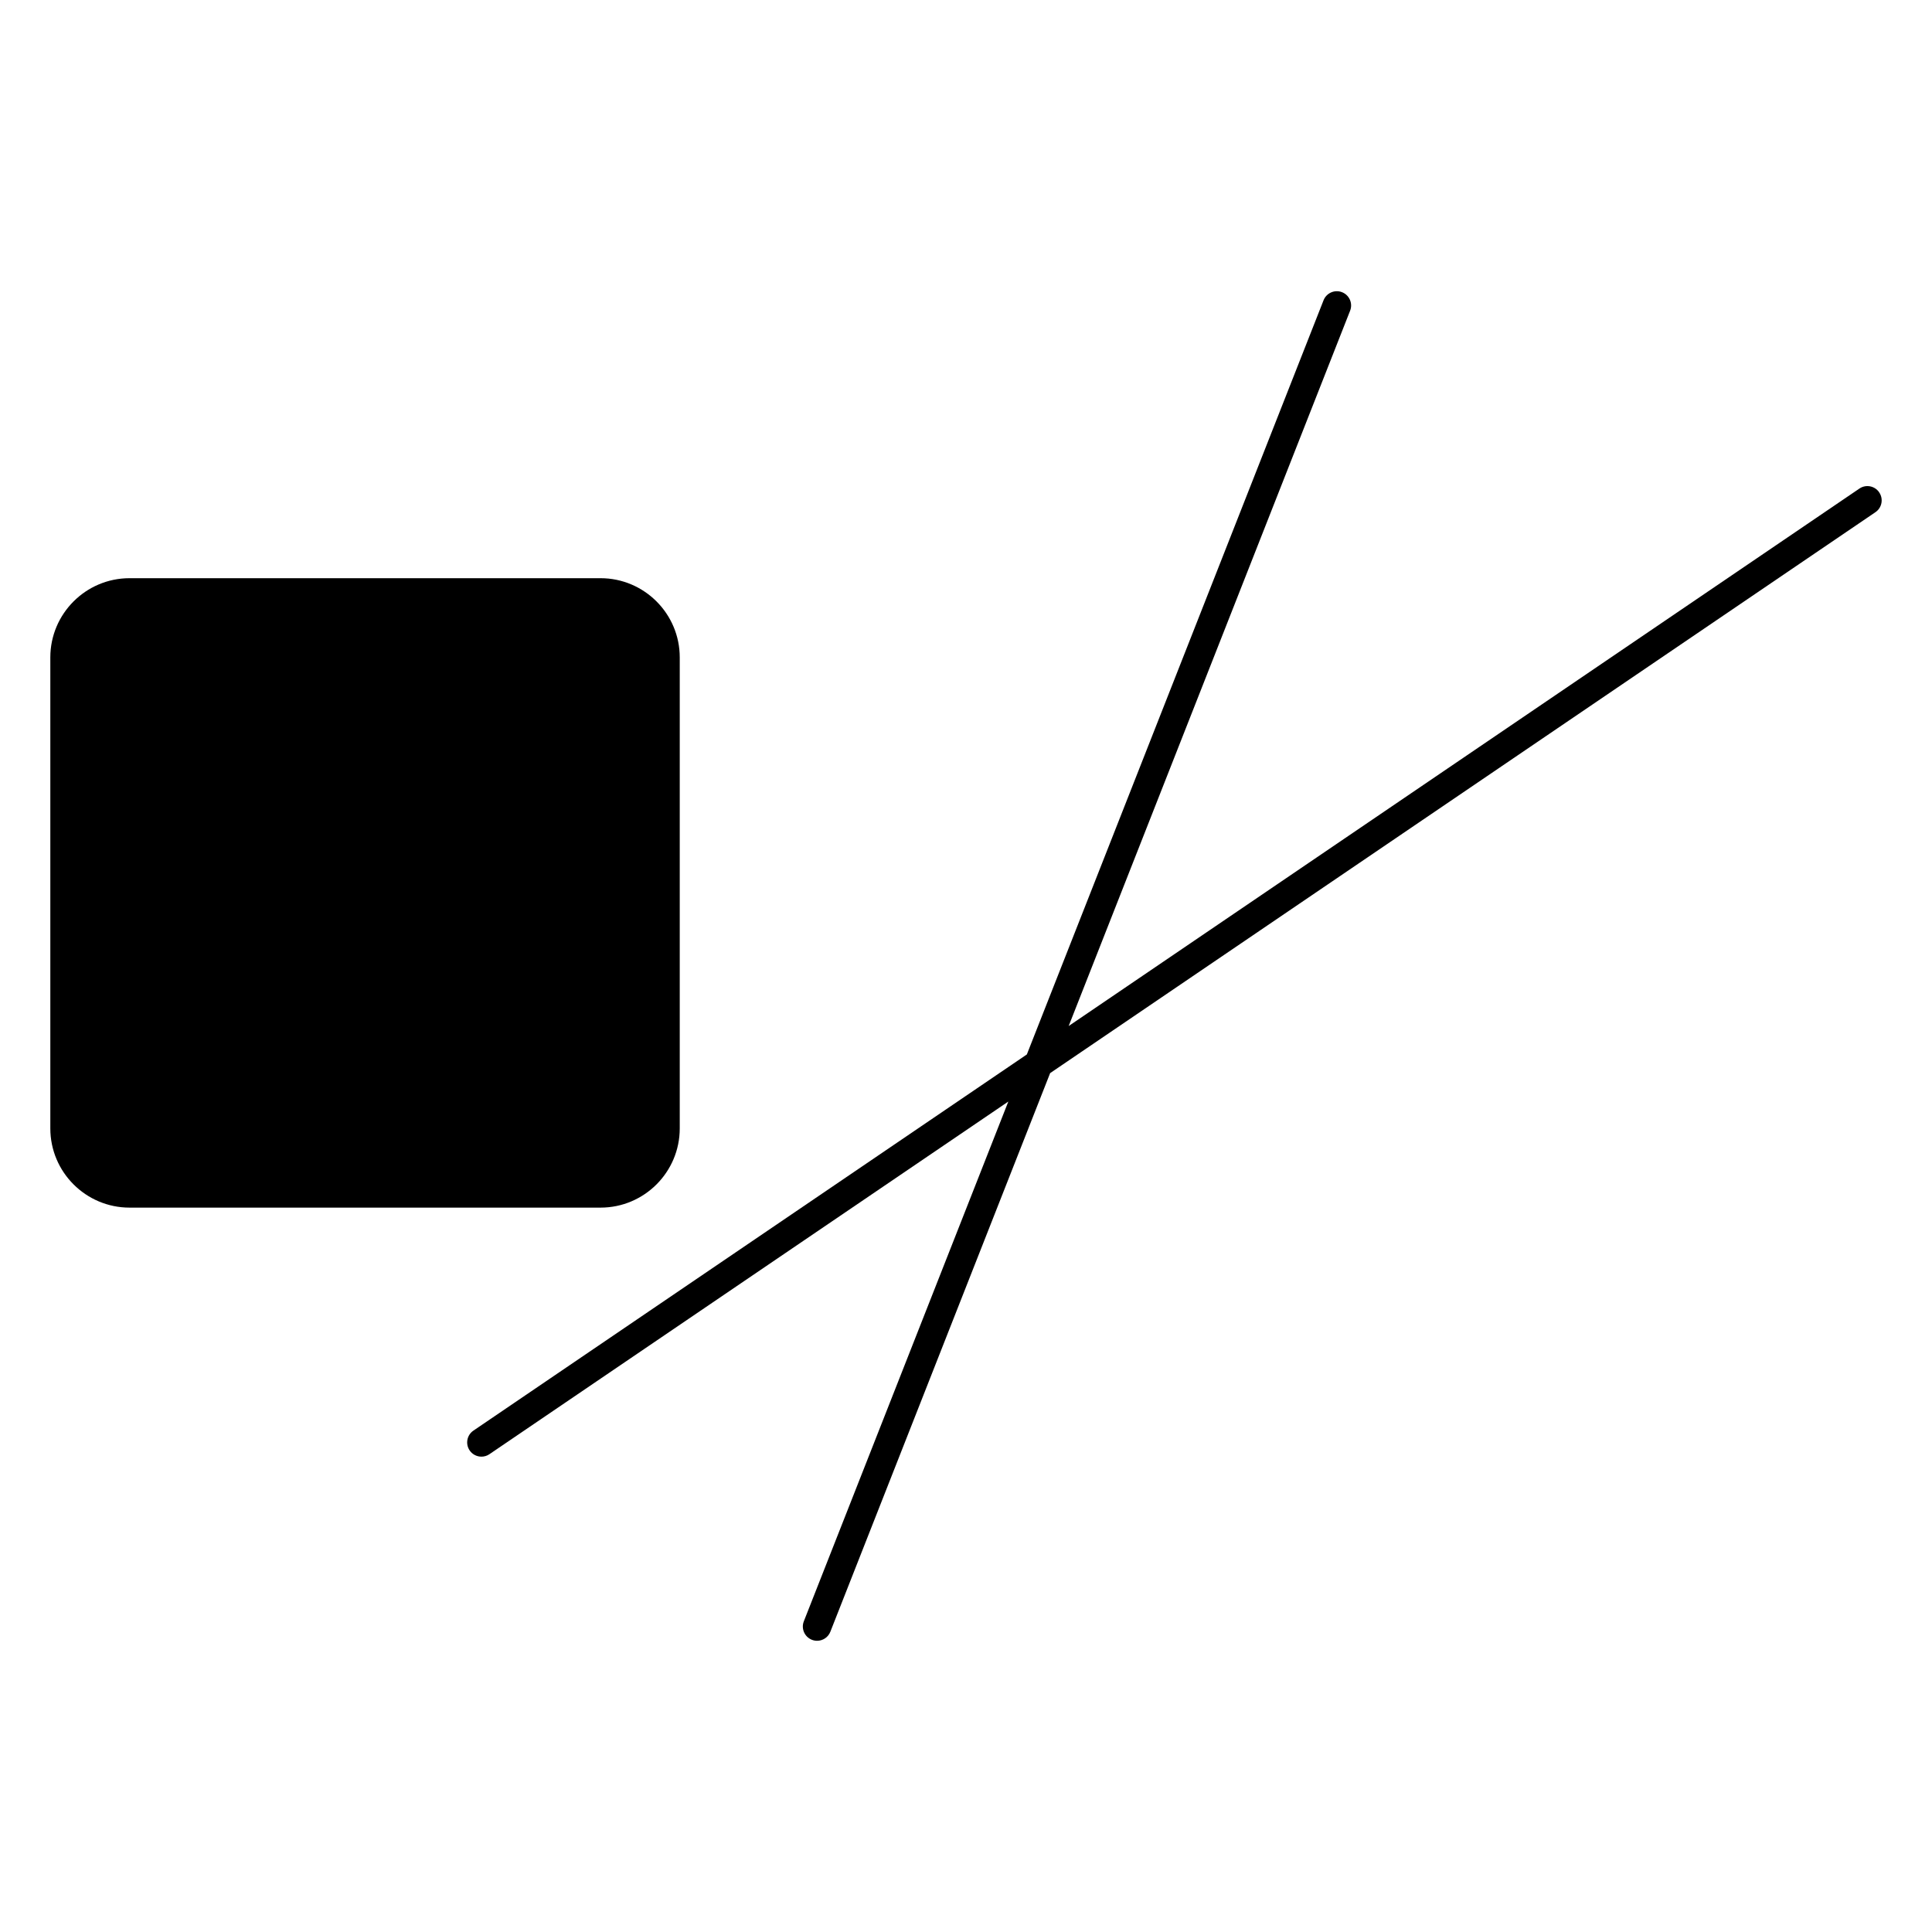
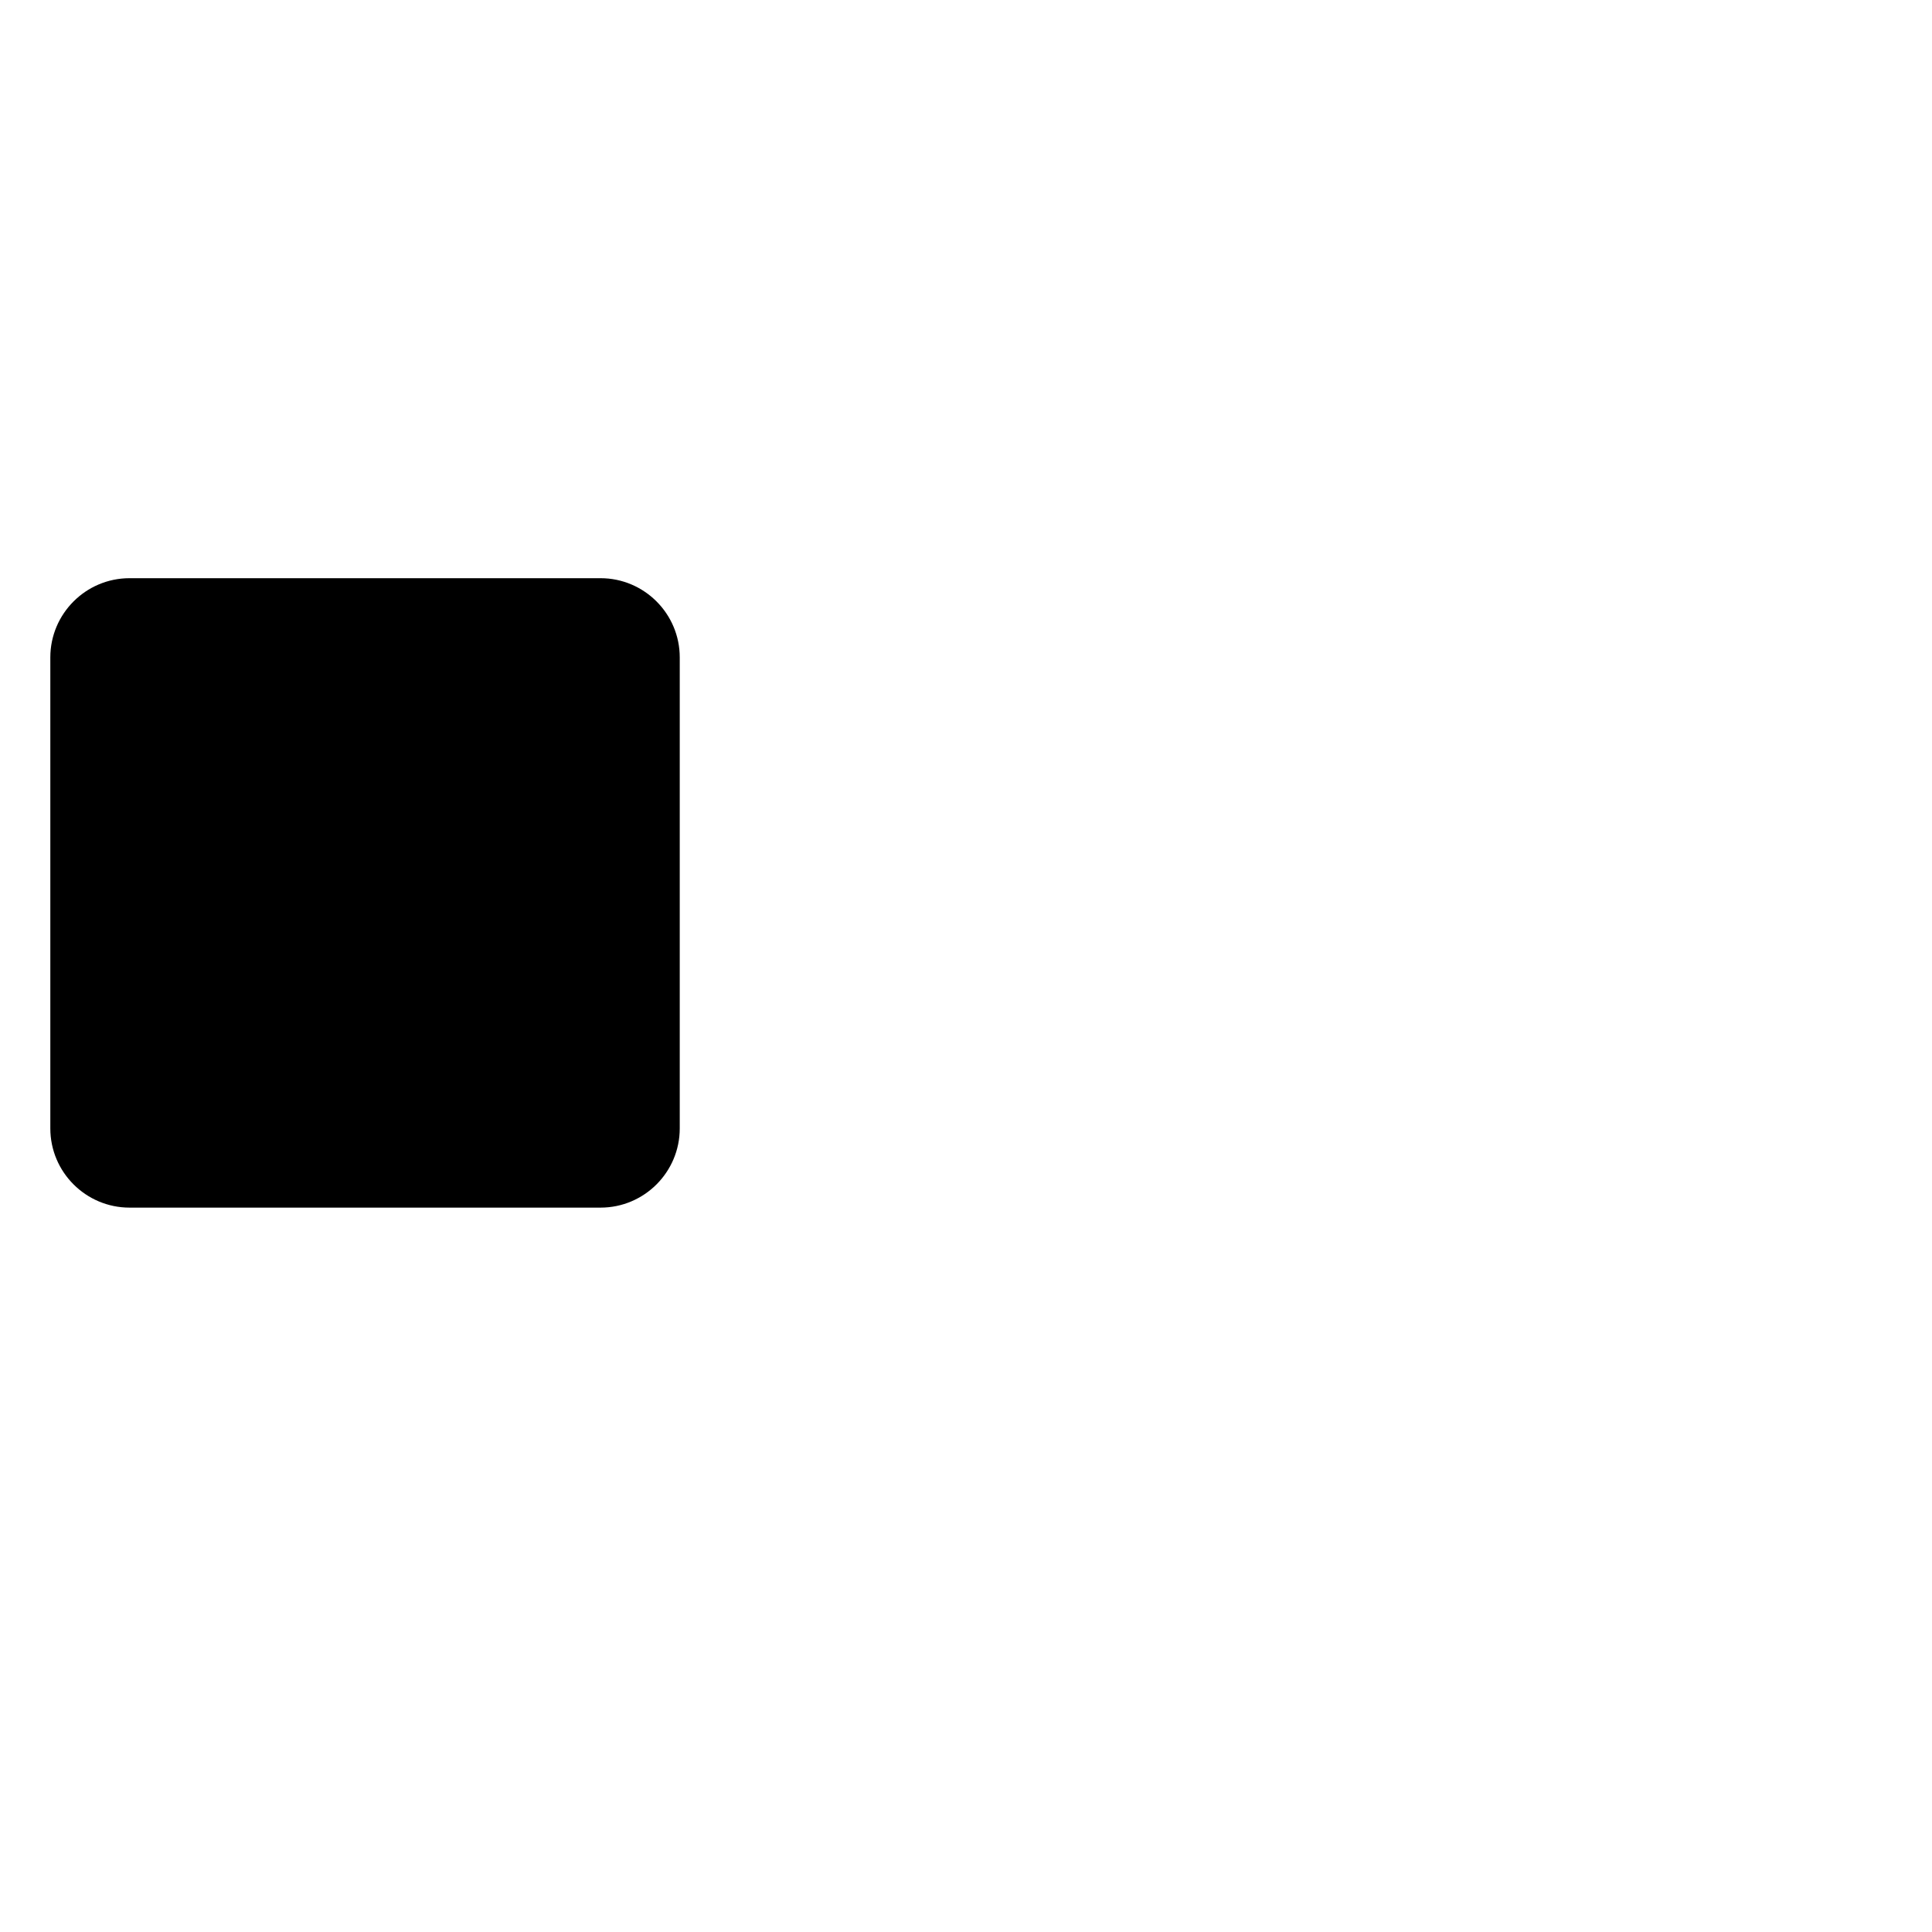
<svg xmlns="http://www.w3.org/2000/svg" fill="#000000" width="800px" height="800px" version="1.1" viewBox="144 144 512 512">
  <g>
    <path d="m324.14 443.04v-124.82c0-11.578-9.418-20.992-20.992-20.992h-124.82c-11.578 0-20.992 9.422-20.992 20.992v124.82c0 11.578 9.418 20.992 20.992 20.992h124.82c11.578 0.004 20.992-9.414 20.992-20.992z" />
-     <path d="m642.01 274.48c-1.164-1.723-3.523-2.188-5.25-1.004l-209.55 142.43 74.586-189.57c0.762-1.941-0.191-4.137-2.137-4.898-1.93-0.766-4.133 0.188-4.902 2.133l-78.633 199.87-146.66 99.684c-1.727 1.168-2.176 3.523-1.004 5.25 0.73 1.074 1.918 1.652 3.129 1.652 0.734 0 1.473-0.211 2.121-0.656l137.51-93.453-54.195 137.74c-0.766 1.945 0.191 4.133 2.133 4.902 0.453 0.176 0.922 0.262 1.379 0.262 1.508 0 2.934-0.906 3.516-2.398l58.246-148.04 218.71-148.65c1.727-1.176 2.176-3.523 0.996-5.25z" />
  </g>
</svg>